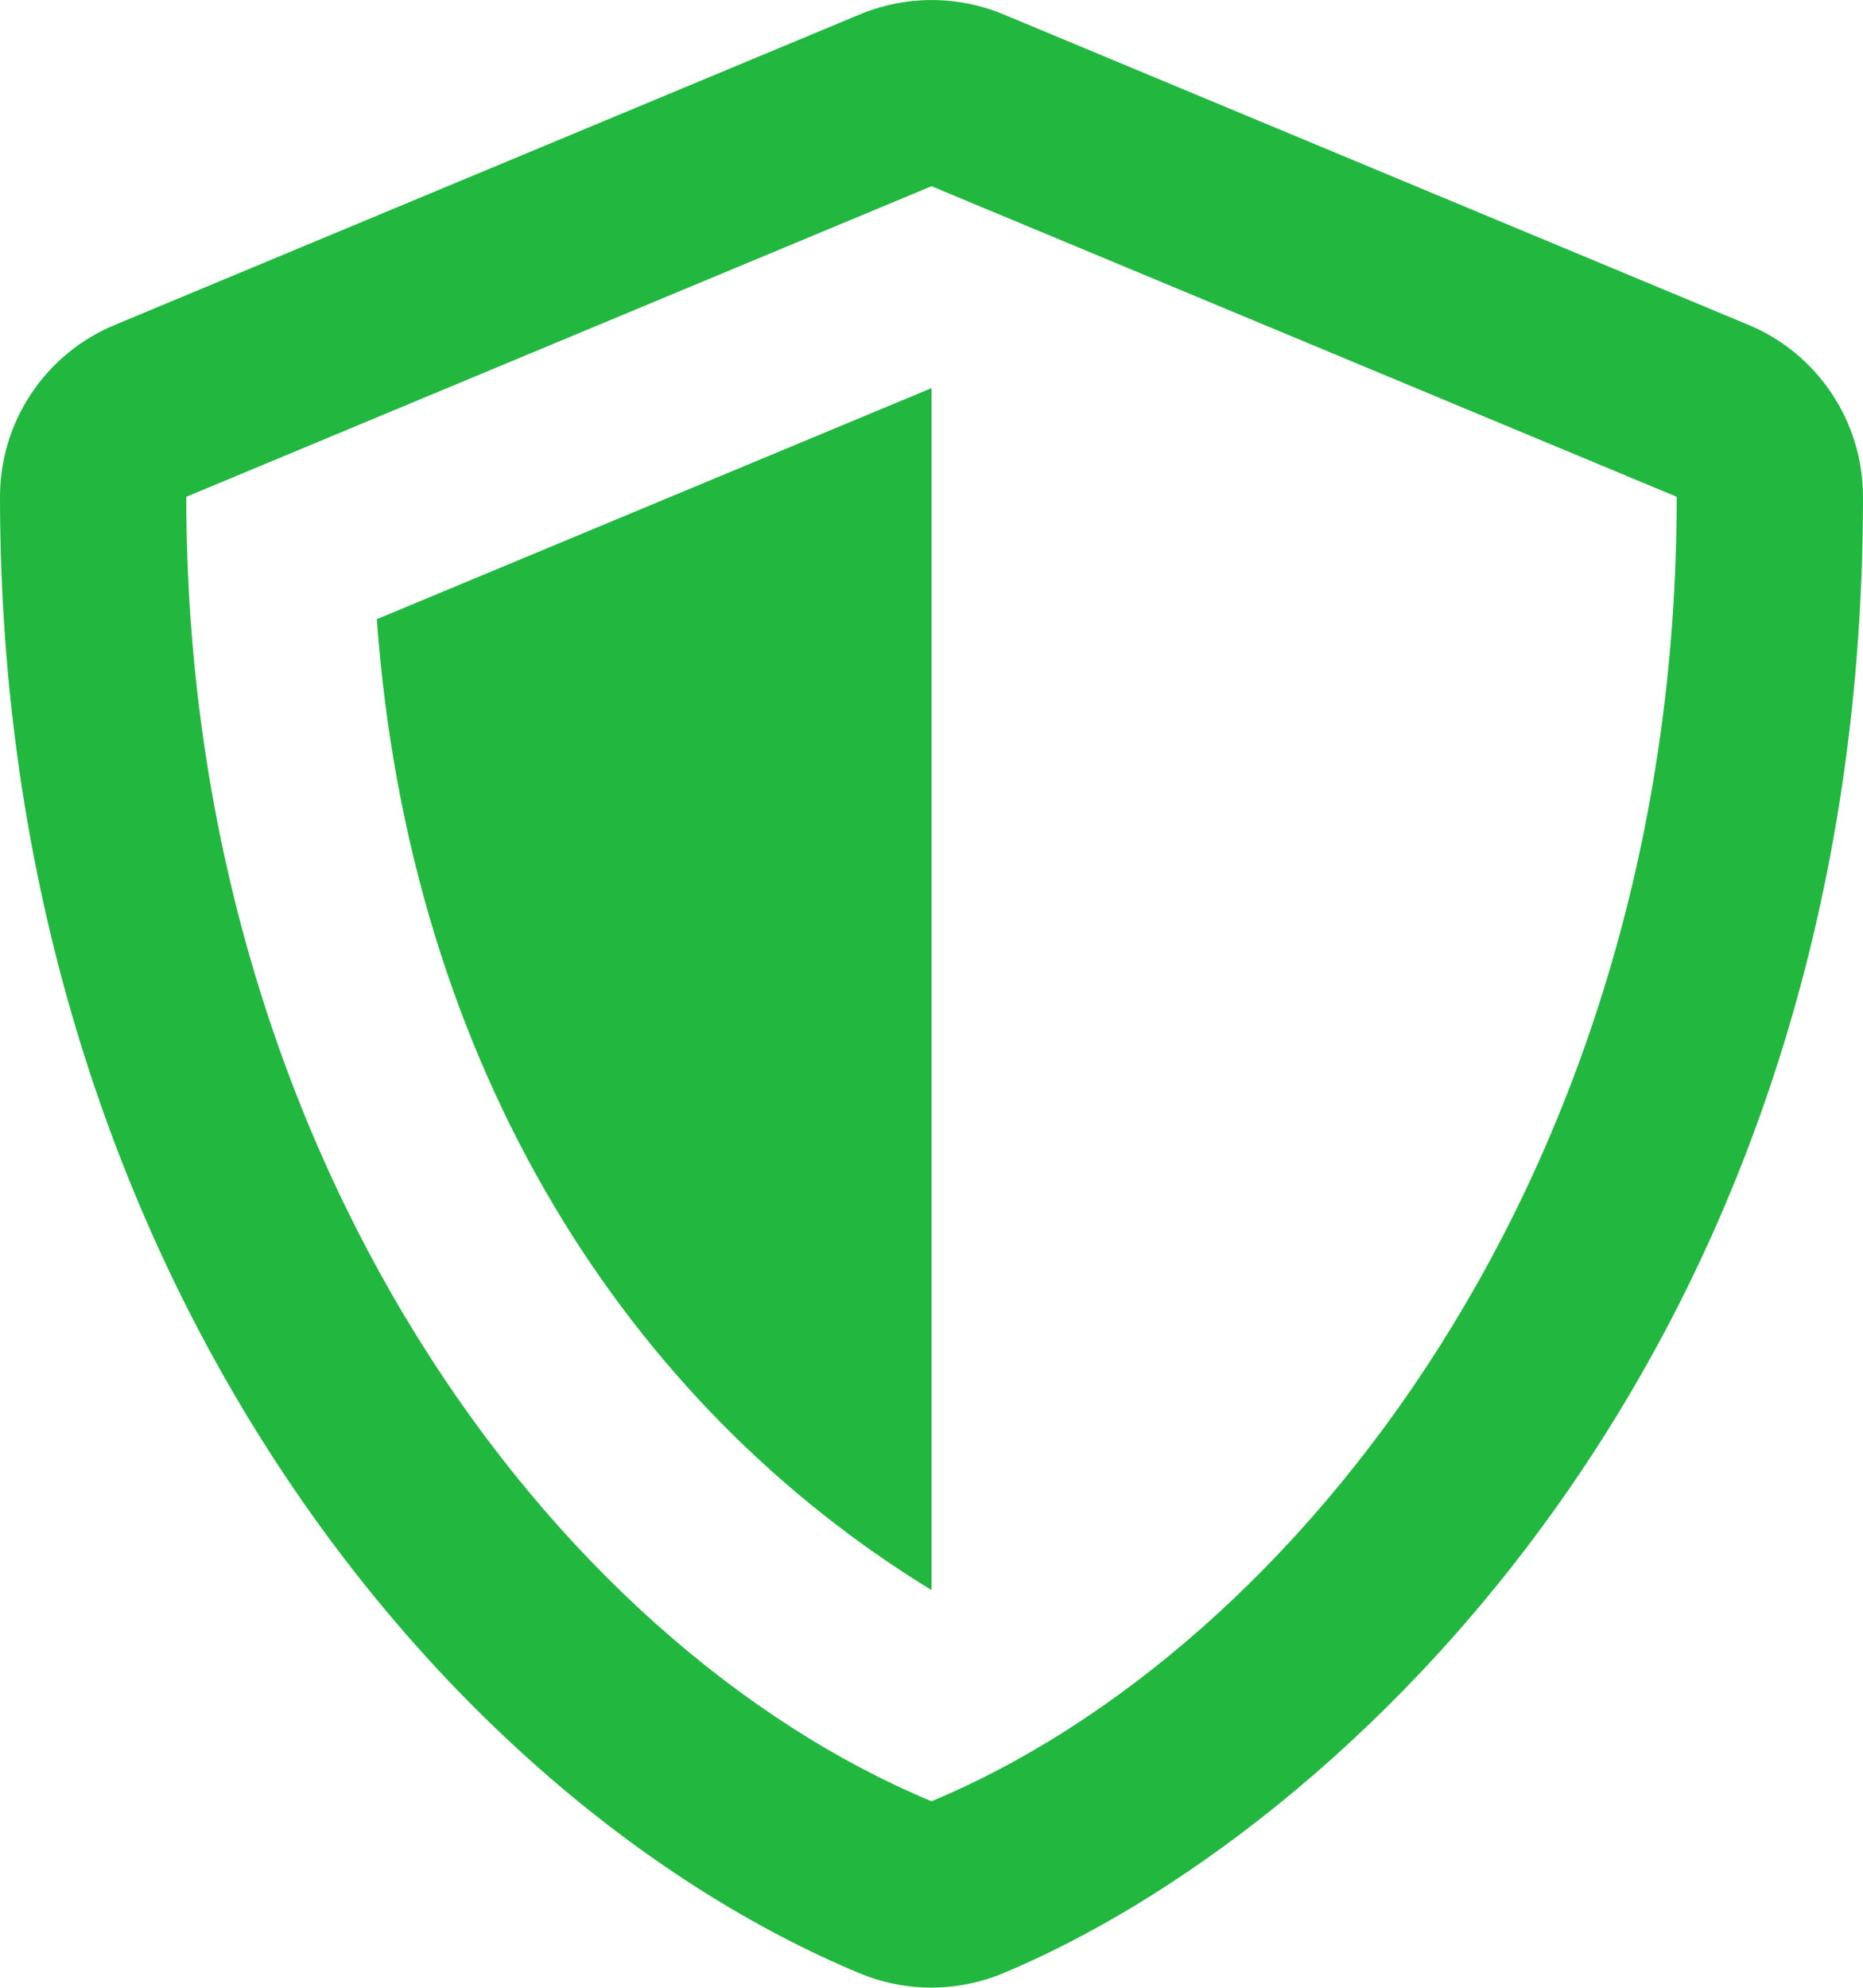
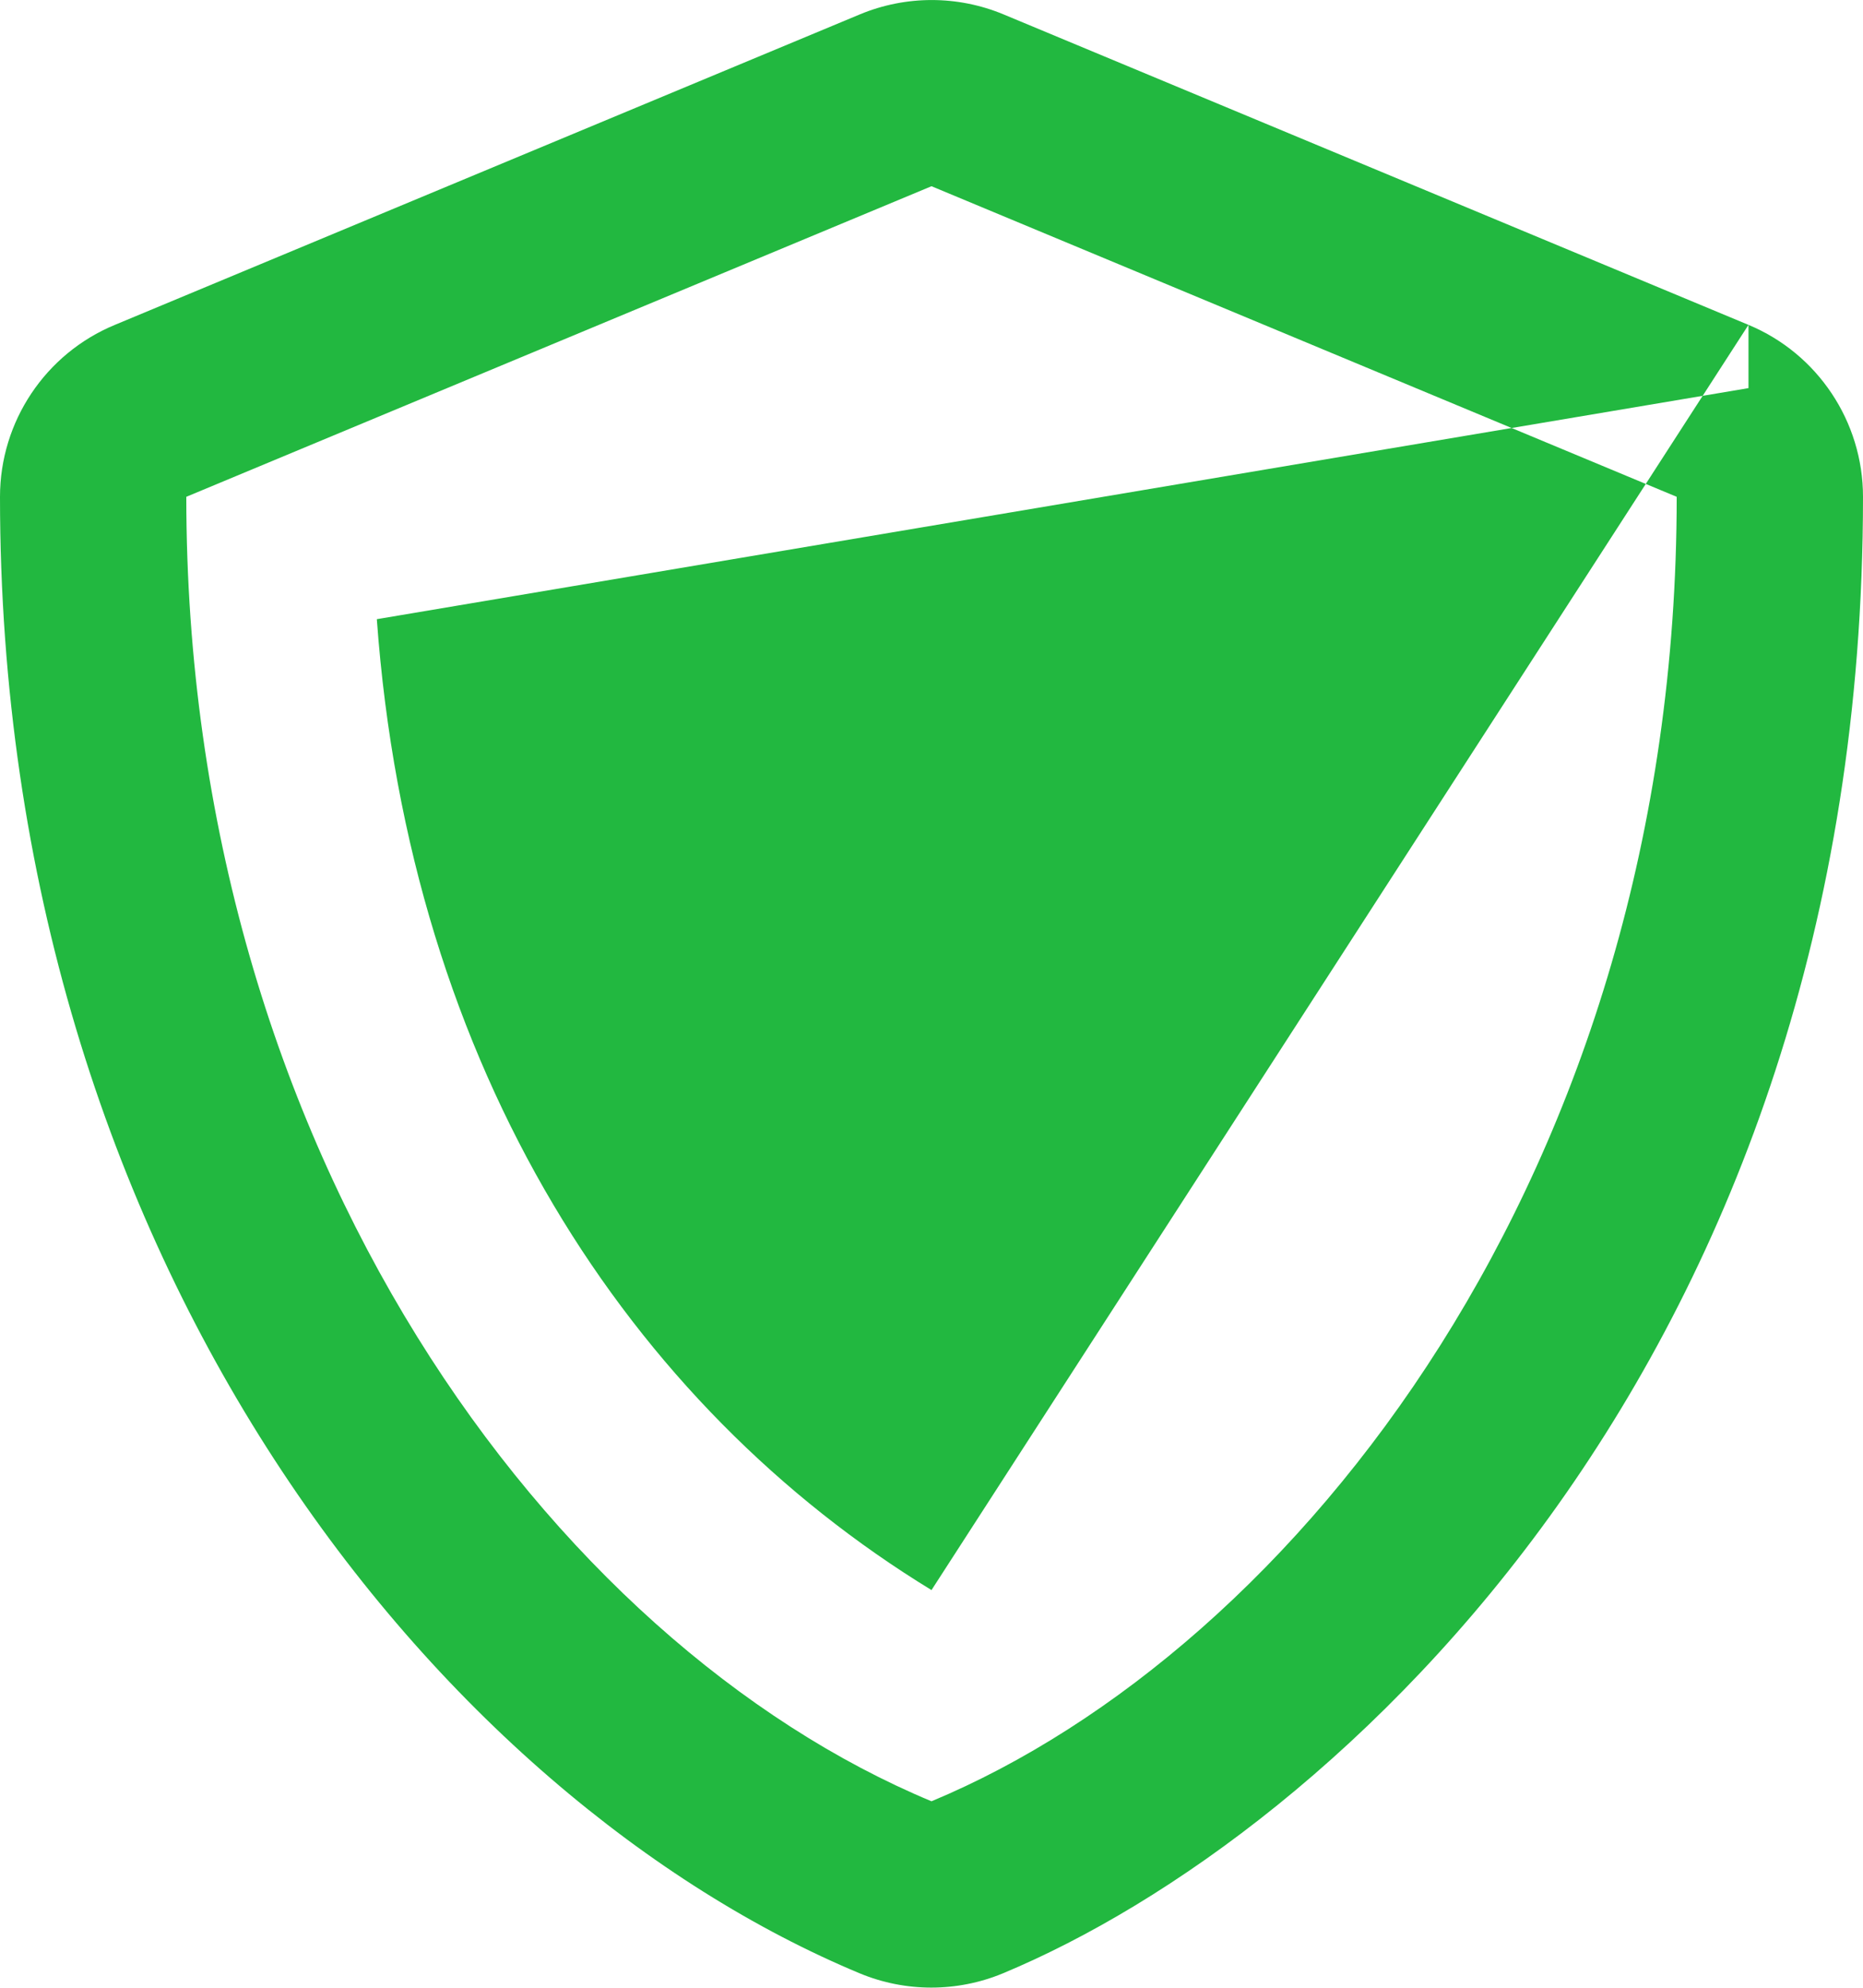
<svg xmlns="http://www.w3.org/2000/svg" width="15" height="16" viewBox="0 0 15 16" fill="none">
  <g id="shield-alt">
-     <path id="Shape" fill-rule="evenodd" clip-rule="evenodd" d="M14.078 2.615L8.078 0.115C7.709 -0.038 7.294 -0.038 6.925 0.115L0.925 2.615C0.366 2.846 0 3.393 0 3.999C0 10.202 3.578 14.49 6.922 15.884C7.291 16.037 7.706 16.037 8.075 15.884C10.753 14.768 15 10.915 15 3.999C15 3.393 14.634 2.846 14.078 2.615ZM7.5 12.799V3.124L3.034 4.984C3.297 8.615 5.072 11.315 7.5 12.799ZM1.5 3.999C1.5 9.29 4.453 13.23 7.5 14.499C10.425 13.28 13.5 9.43 13.5 3.999L7.5 1.499L1.5 3.999Z" fill="#22B840" />
+     <path id="Shape" fill-rule="evenodd" clip-rule="evenodd" d="M14.078 2.615L8.078 0.115C7.709 -0.038 7.294 -0.038 6.925 0.115L0.925 2.615C0.366 2.846 0 3.393 0 3.999C0 10.202 3.578 14.49 6.922 15.884C7.291 16.037 7.706 16.037 8.075 15.884C10.753 14.768 15 10.915 15 3.999C15 3.393 14.634 2.846 14.078 2.615ZV3.124L3.034 4.984C3.297 8.615 5.072 11.315 7.5 12.799ZM1.5 3.999C1.5 9.29 4.453 13.23 7.5 14.499C10.425 13.28 13.5 9.43 13.5 3.999L7.5 1.499L1.5 3.999Z" fill="#22B840" />
  </g>
</svg>